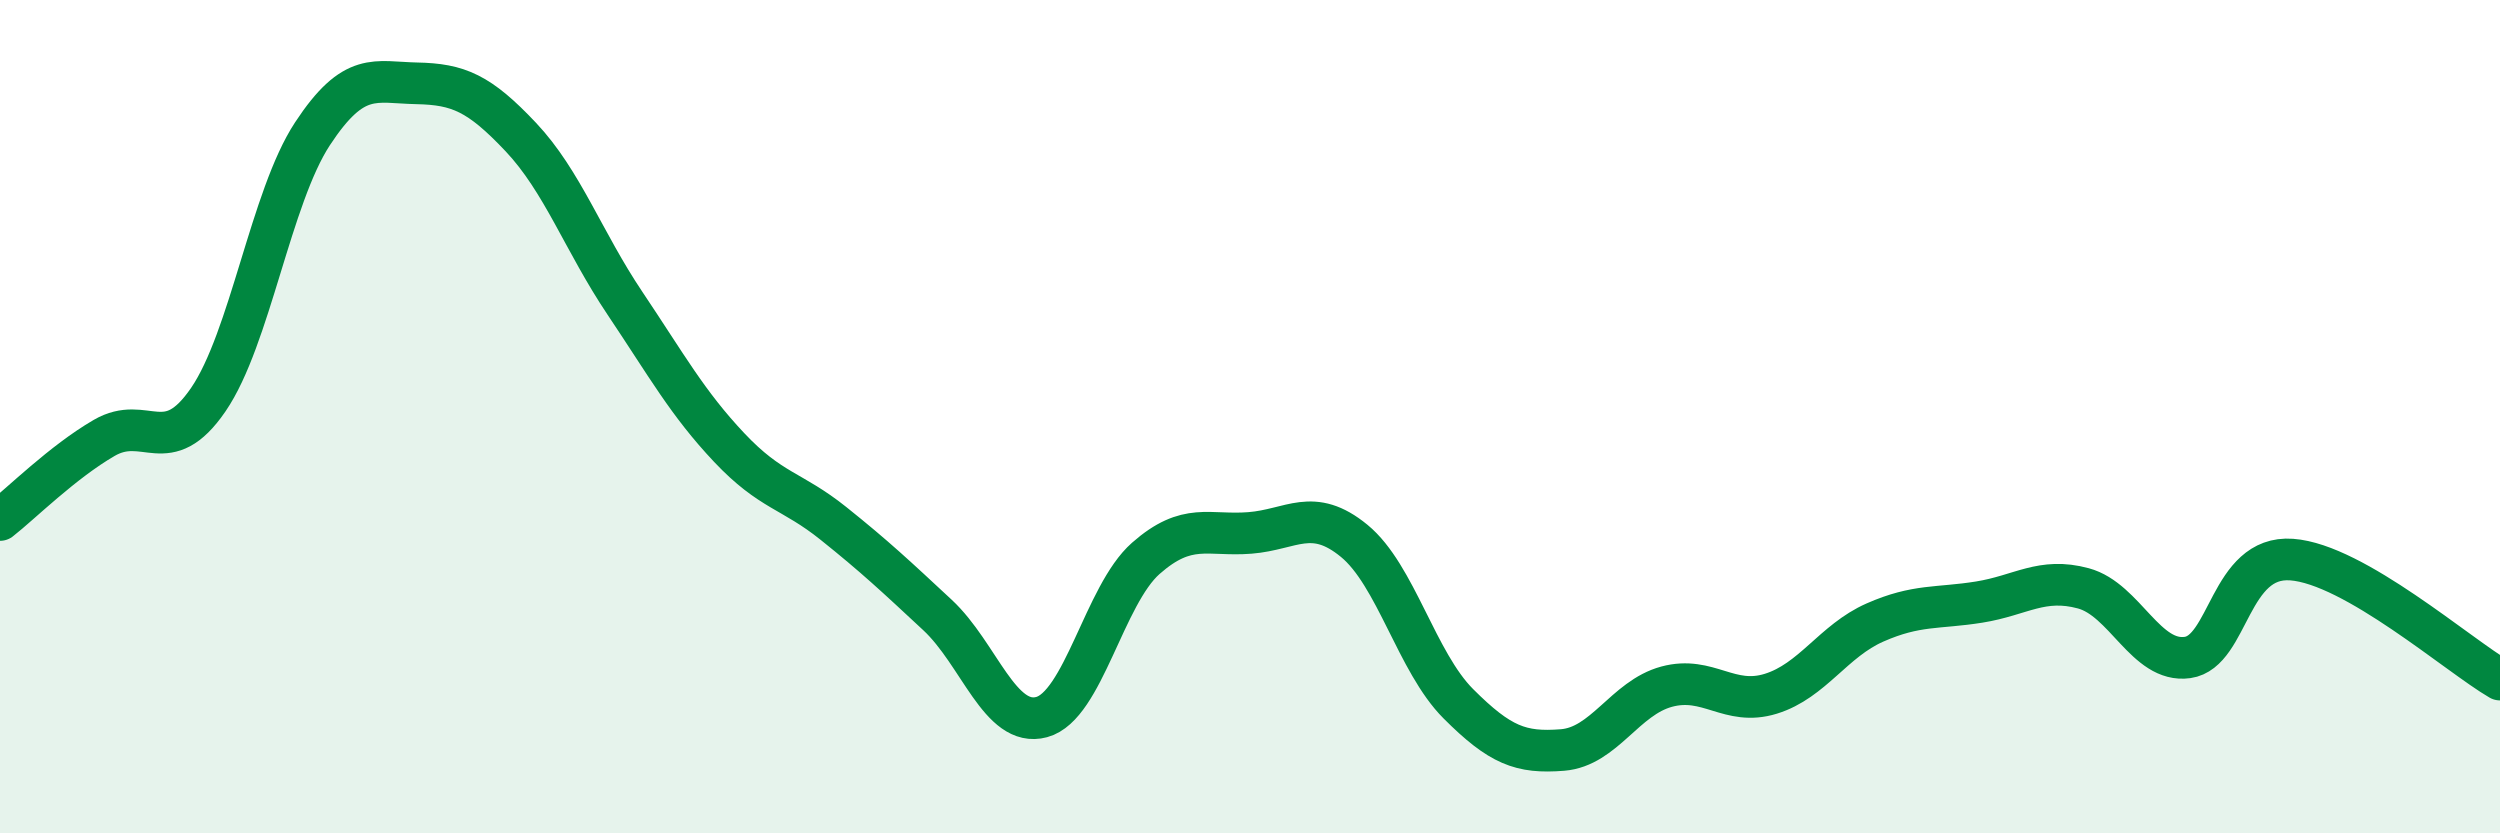
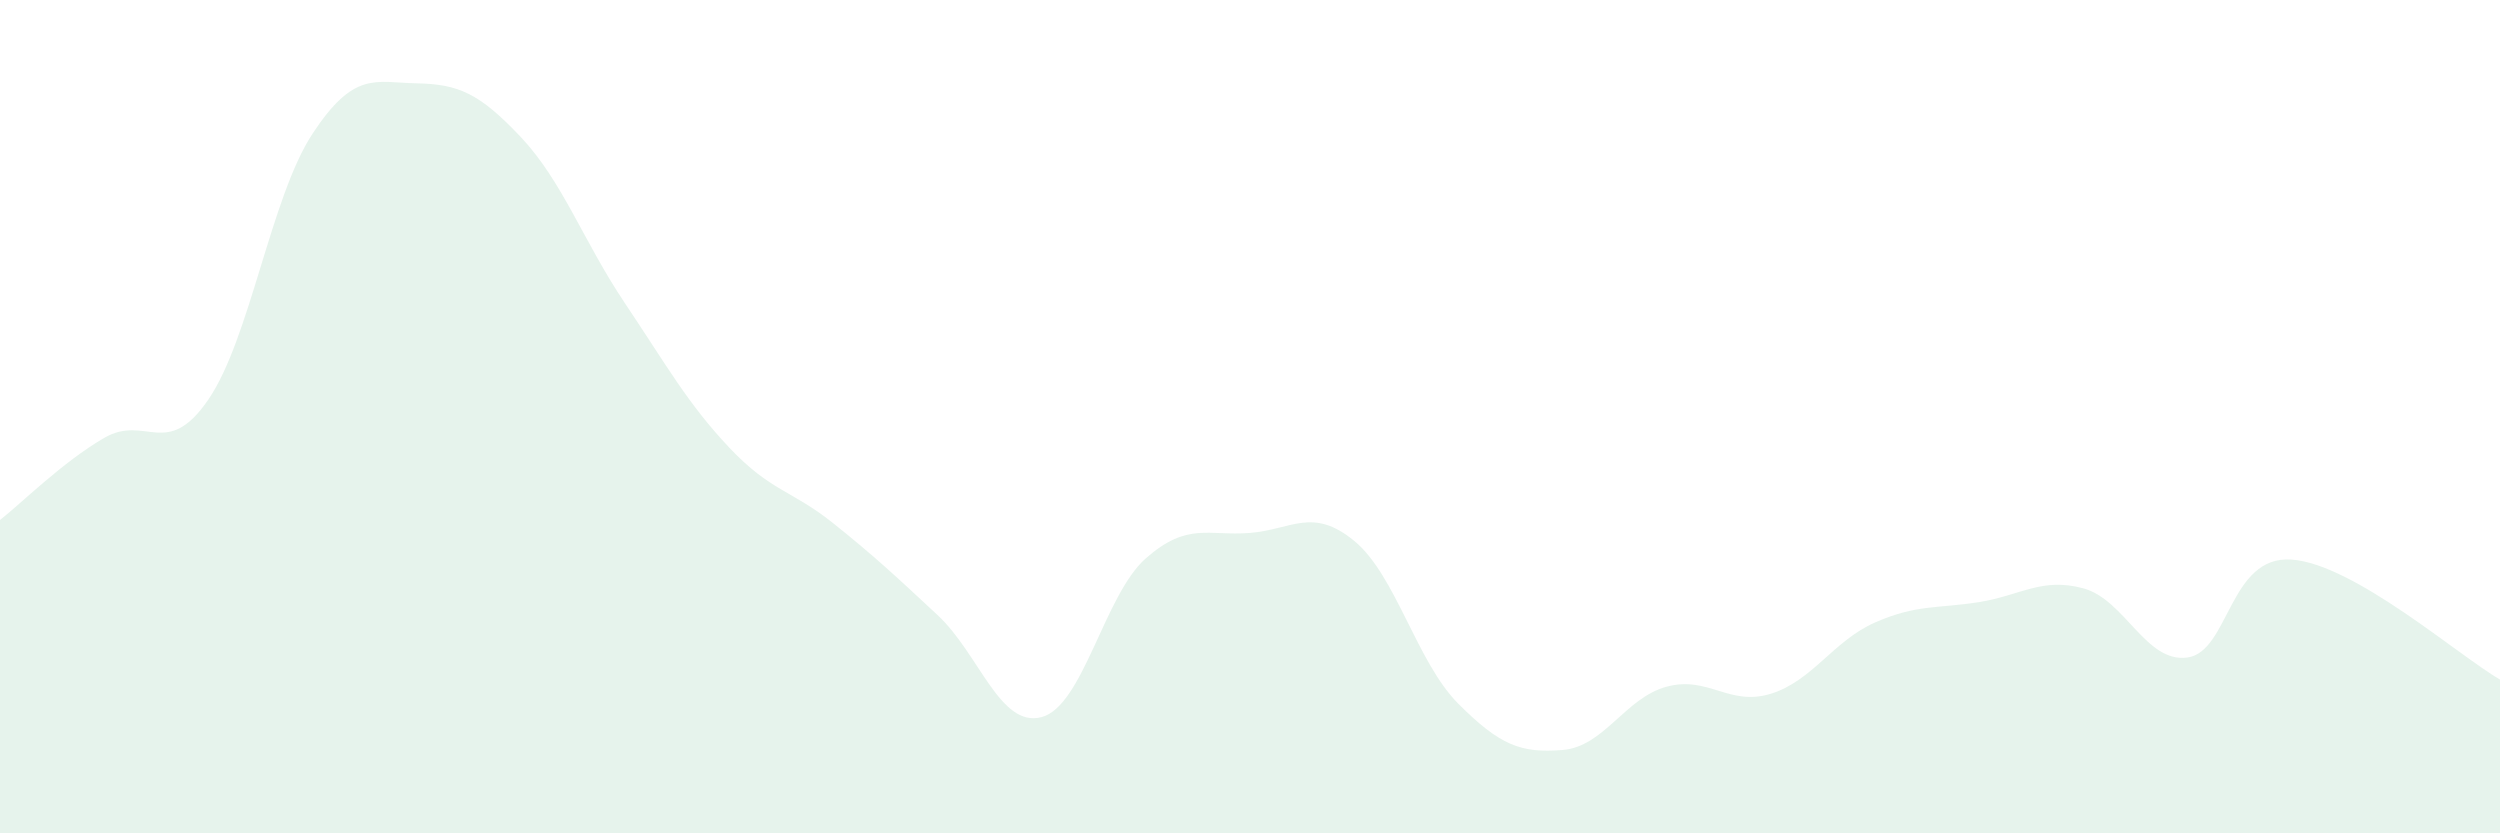
<svg xmlns="http://www.w3.org/2000/svg" width="60" height="20" viewBox="0 0 60 20">
  <path d="M 0,12.48 C 0.5,12.09 1.5,11.09 2.5,10.51 C 3.5,9.93 4,11.05 5,9.59 C 6,8.13 6.5,4.73 7.5,3.21 C 8.5,1.69 9,1.98 10,2 C 11,2.02 11.5,2.23 12.5,3.29 C 13.5,4.35 14,5.79 15,7.28 C 16,8.77 16.5,9.68 17.5,10.74 C 18.5,11.8 19,11.76 20,12.56 C 21,13.36 21.5,13.83 22.5,14.76 C 23.5,15.69 24,17.48 25,17.21 C 26,16.94 26.5,14.28 27.5,13.4 C 28.5,12.52 29,12.87 30,12.79 C 31,12.71 31.5,12.16 32.5,12.98 C 33.5,13.8 34,15.89 35,16.89 C 36,17.89 36.5,18.08 37.5,18 C 38.5,17.92 39,16.75 40,16.48 C 41,16.21 41.5,16.96 42.5,16.65 C 43.5,16.34 44,15.38 45,14.94 C 46,14.5 46.5,14.61 47.5,14.45 C 48.5,14.29 49,13.85 50,14.12 C 51,14.39 51.5,15.92 52.5,15.78 C 53.5,15.64 53.5,13.32 55,13.43 C 56.5,13.54 59,15.73 60,16.31L60 20L0 20Z" fill="#008740" opacity="0.1" stroke-linecap="round" stroke-linejoin="round" />
-   <path d="M 0,12.48 C 0.5,12.09 1.5,11.09 2.5,10.51 C 3.5,9.93 4,11.05 5,9.59 C 6,8.13 6.5,4.73 7.5,3.21 C 8.5,1.69 9,1.98 10,2 C 11,2.02 11.5,2.23 12.5,3.29 C 13.5,4.35 14,5.79 15,7.28 C 16,8.77 16.5,9.68 17.5,10.74 C 18.5,11.8 19,11.76 20,12.56 C 21,13.36 21.5,13.83 22.5,14.76 C 23.5,15.69 24,17.48 25,17.21 C 26,16.94 26.5,14.28 27.5,13.4 C 28.5,12.52 29,12.87 30,12.79 C 31,12.71 31.5,12.16 32.5,12.98 C 33.5,13.8 34,15.89 35,16.89 C 36,17.89 36.5,18.08 37.5,18 C 38.5,17.92 39,16.75 40,16.48 C 41,16.21 41.5,16.96 42.5,16.65 C 43.5,16.34 44,15.38 45,14.94 C 46,14.5 46.5,14.61 47.5,14.45 C 48.5,14.29 49,13.85 50,14.12 C 51,14.39 51.5,15.92 52.5,15.78 C 53.5,15.64 53.5,13.32 55,13.43 C 56.5,13.54 59,15.73 60,16.31" stroke="#008740" stroke-width="1" fill="none" stroke-linecap="round" stroke-linejoin="round" />
</svg>